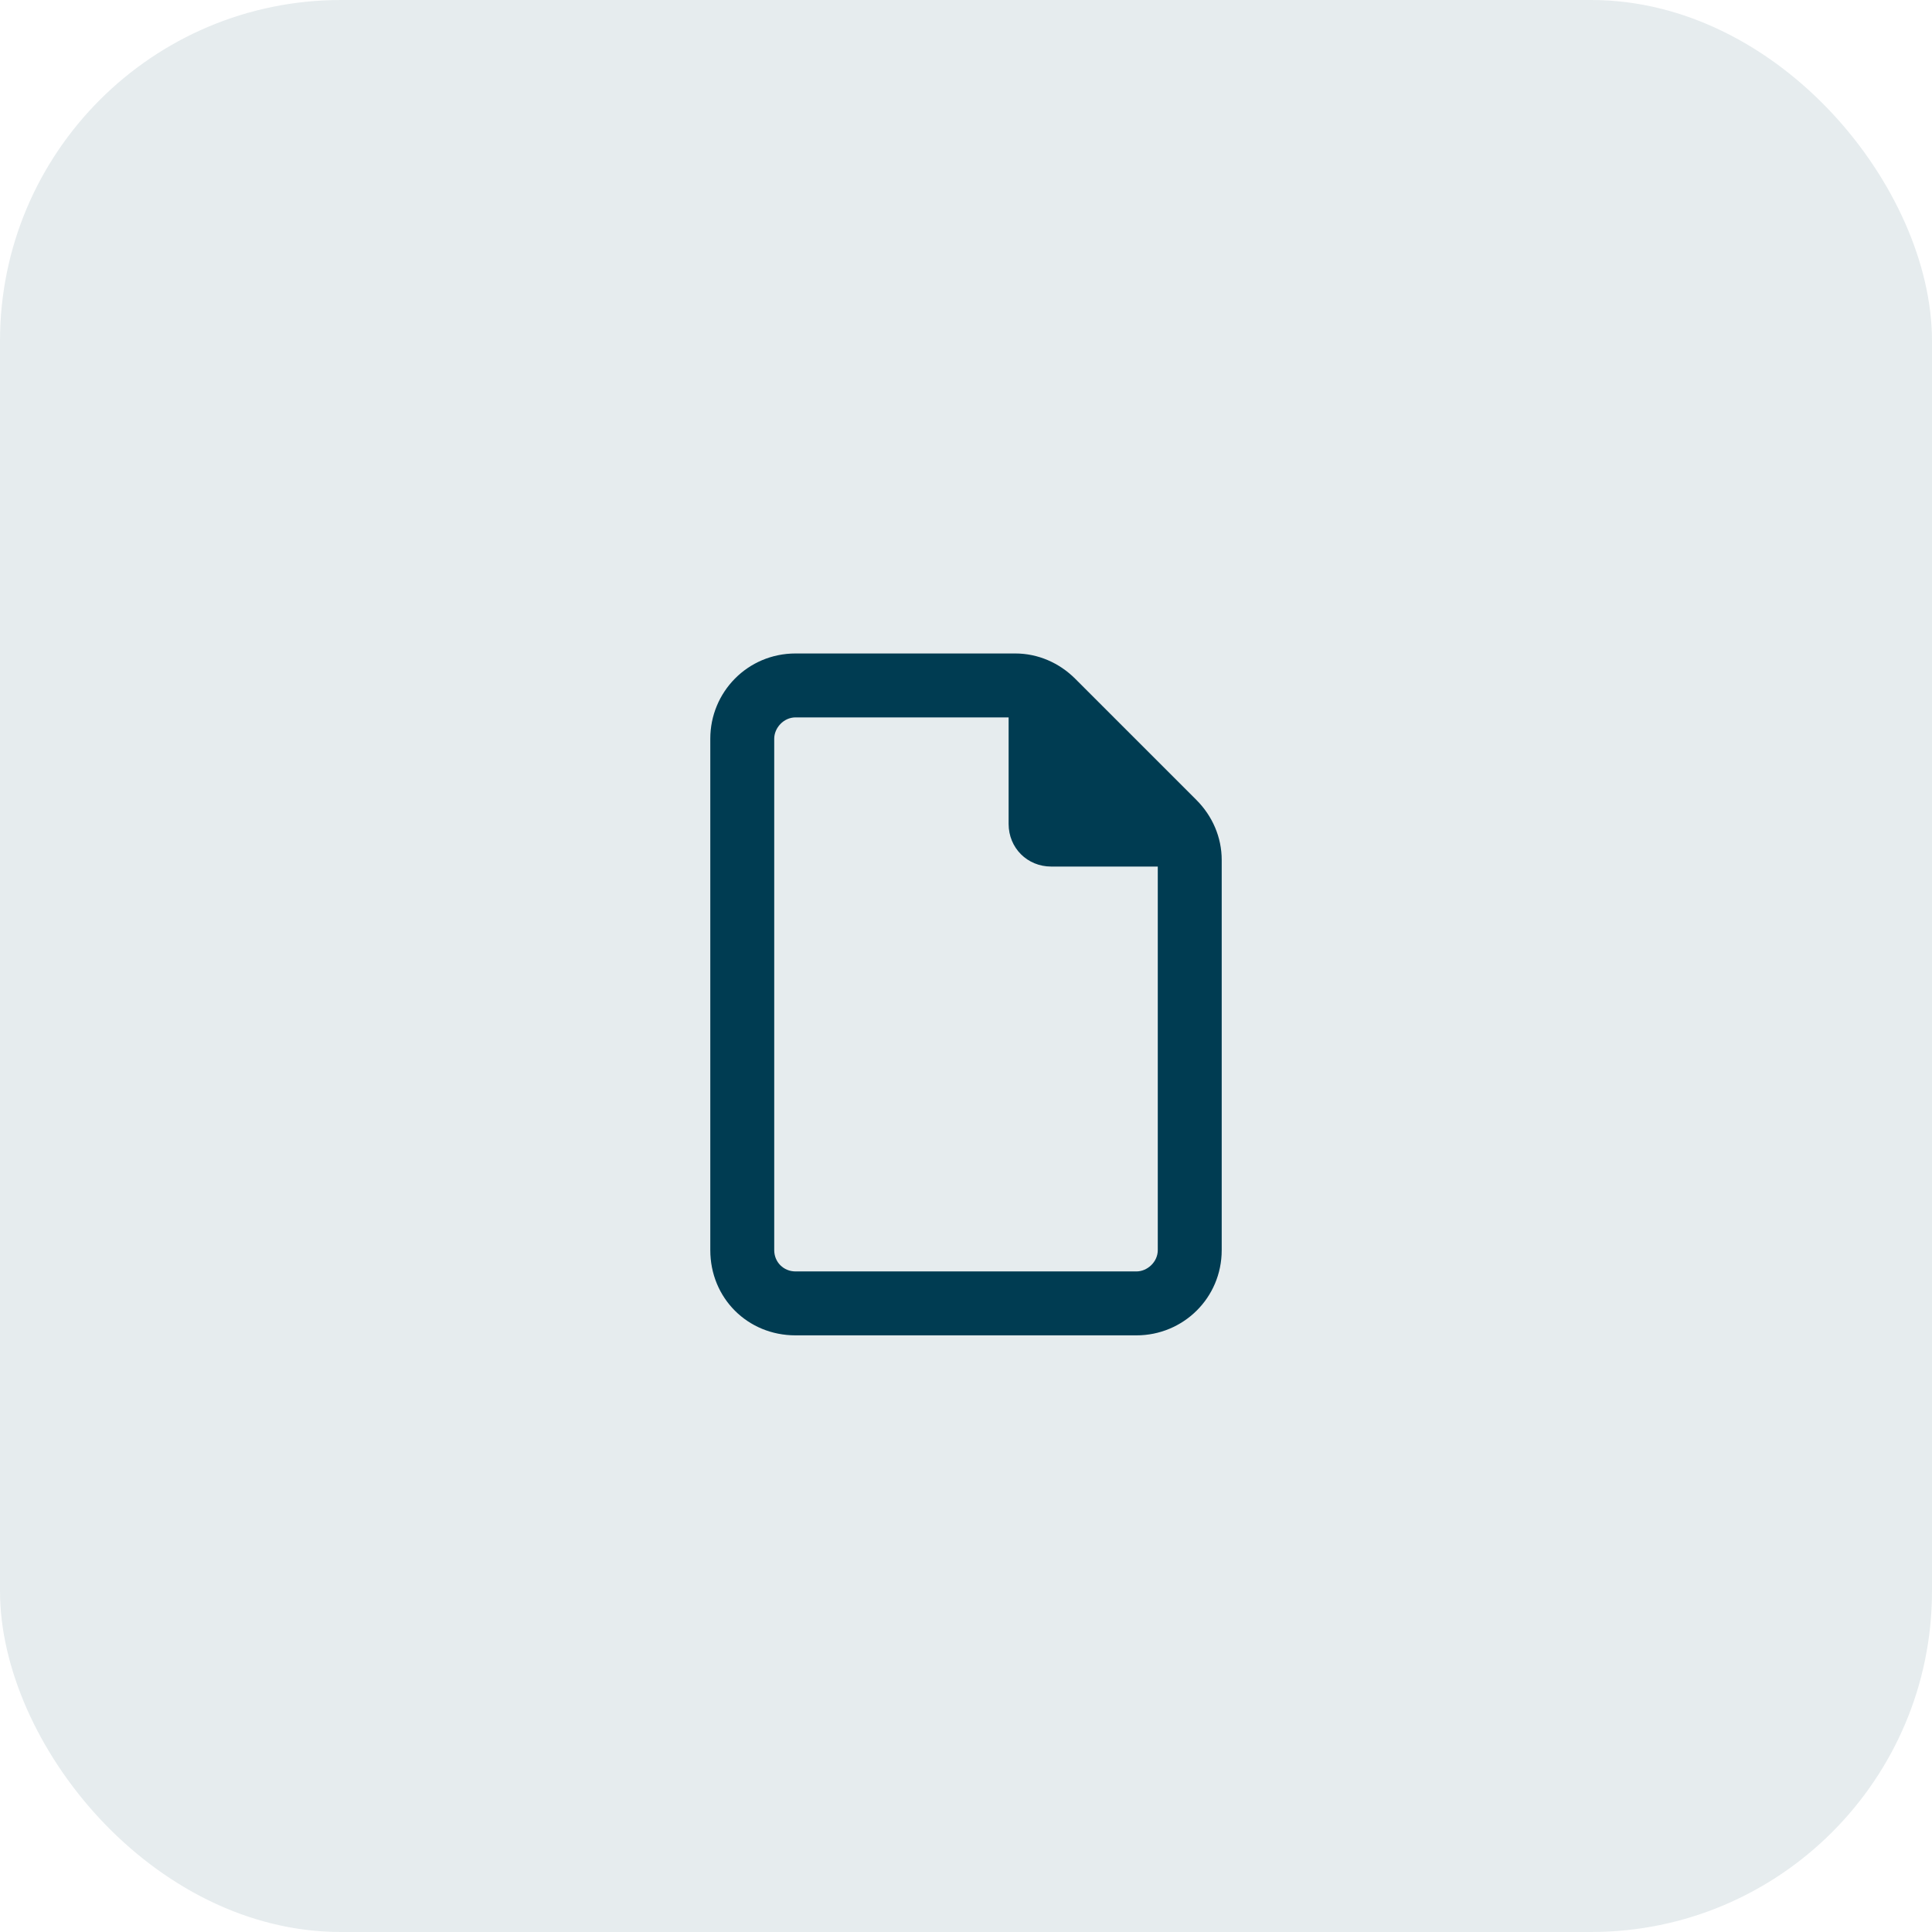
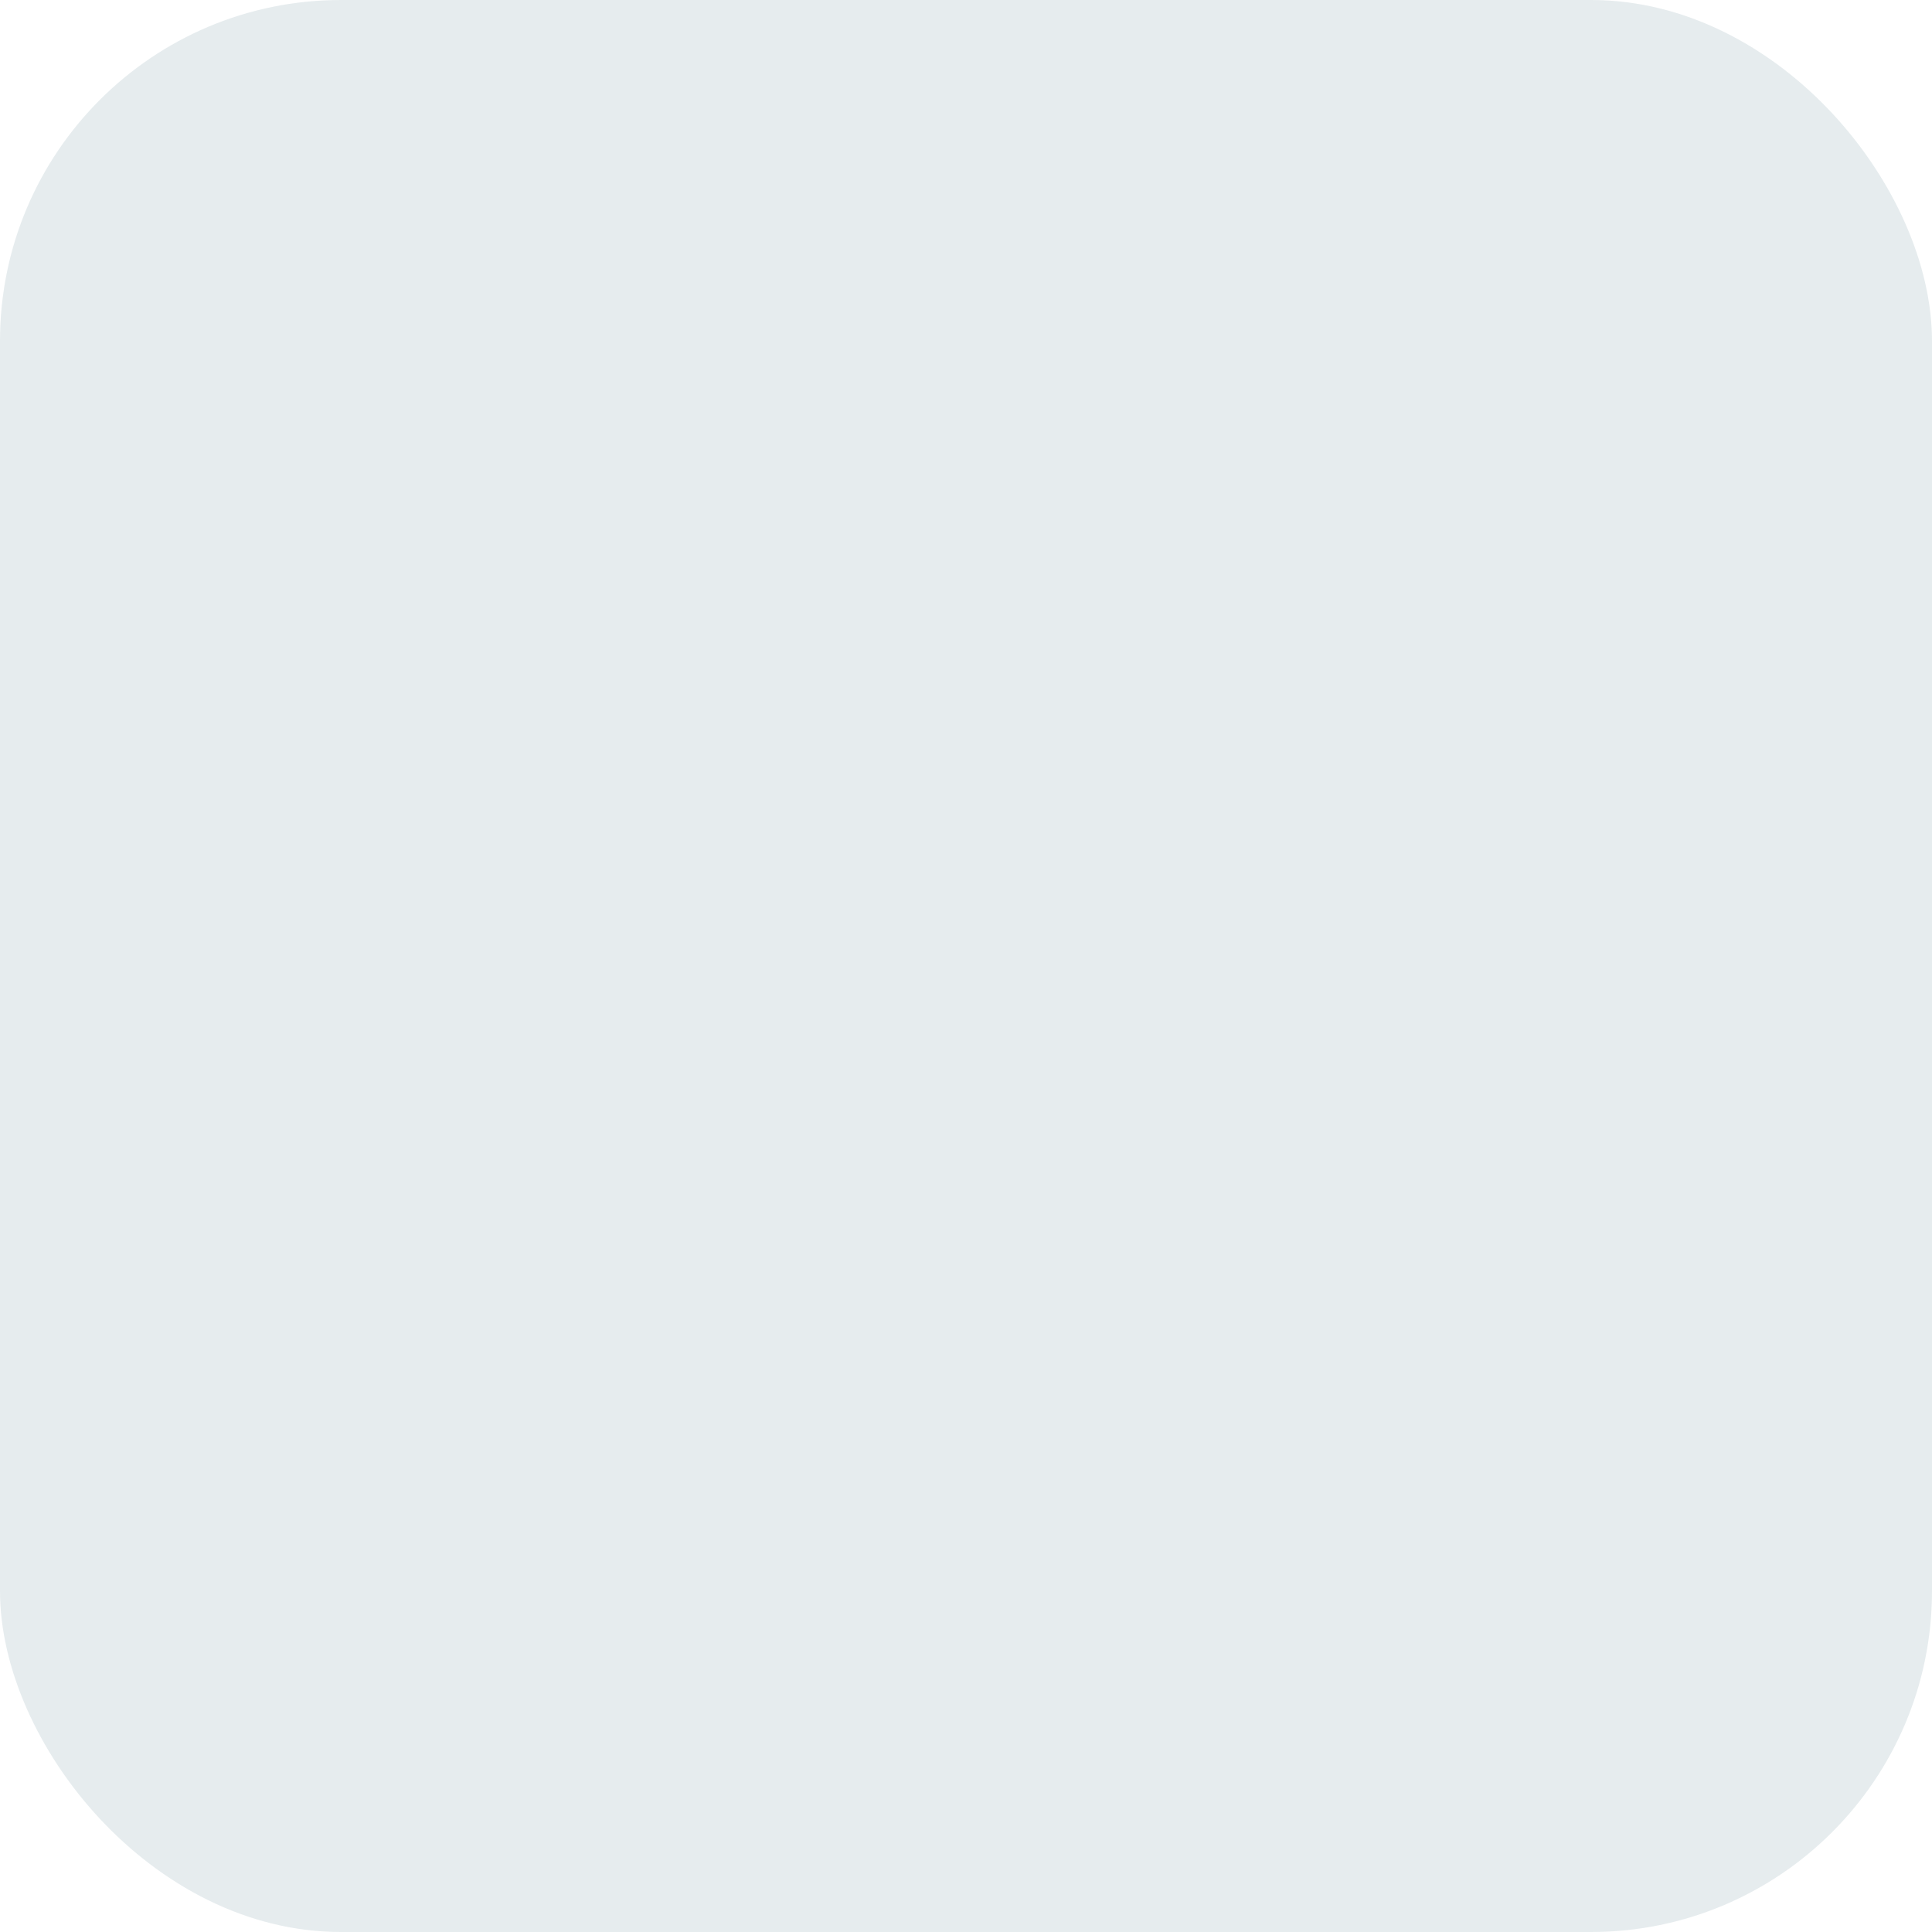
<svg xmlns="http://www.w3.org/2000/svg" width="34" height="34" viewBox="0 0 34 34" fill="none">
  <rect width="34" height="34" rx="6" fill="#003C52" fill-opacity="0.1" />
-   <path d="M12.5 13C12.5 12.18 13.156 11.5 14 11.5H17.867C18.266 11.5 18.641 11.664 18.922 11.945L21.055 14.078C21.336 14.359 21.5 14.734 21.5 15.133V22C21.5 22.844 20.82 23.5 20 23.5H14C13.156 23.5 12.5 22.844 12.5 22V13ZM20.375 22V15.25H18.5C18.078 15.25 17.75 14.922 17.75 14.5V12.625H14C13.789 12.625 13.625 12.812 13.625 13V22C13.625 22.211 13.789 22.375 14 22.375H20C20.188 22.375 20.375 22.211 20.375 22Z" fill="#003C52" />
</svg>